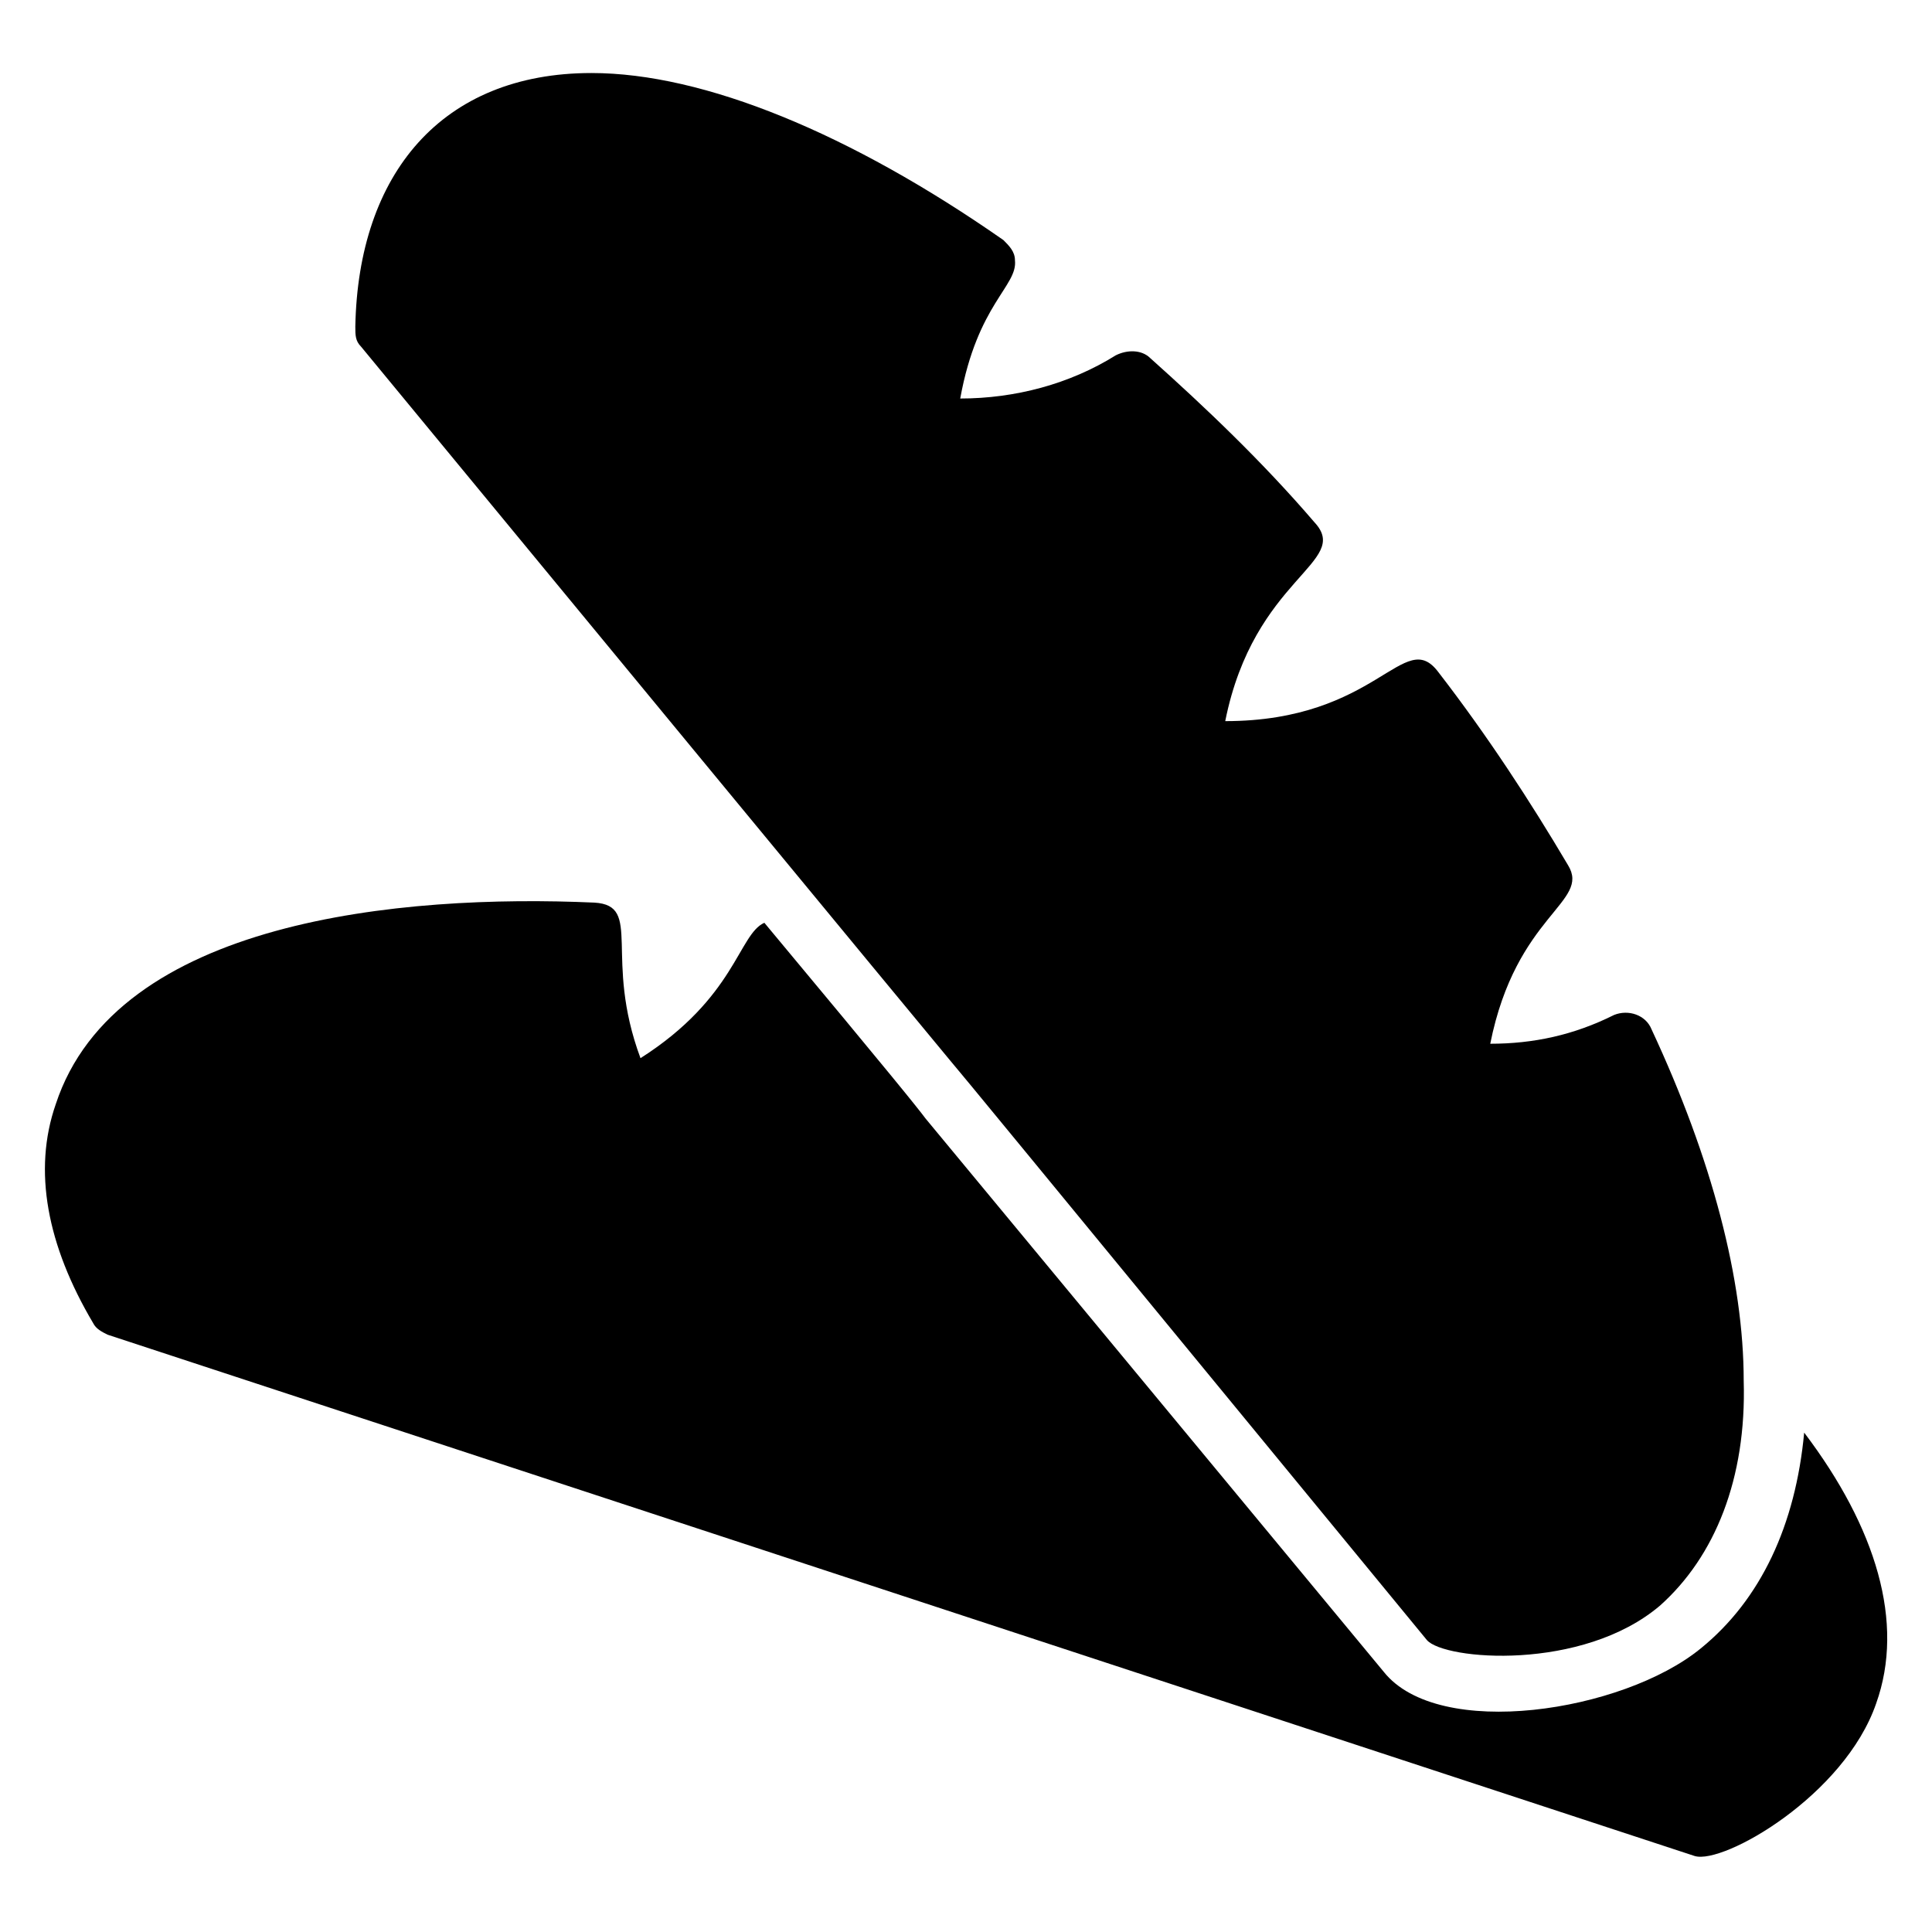
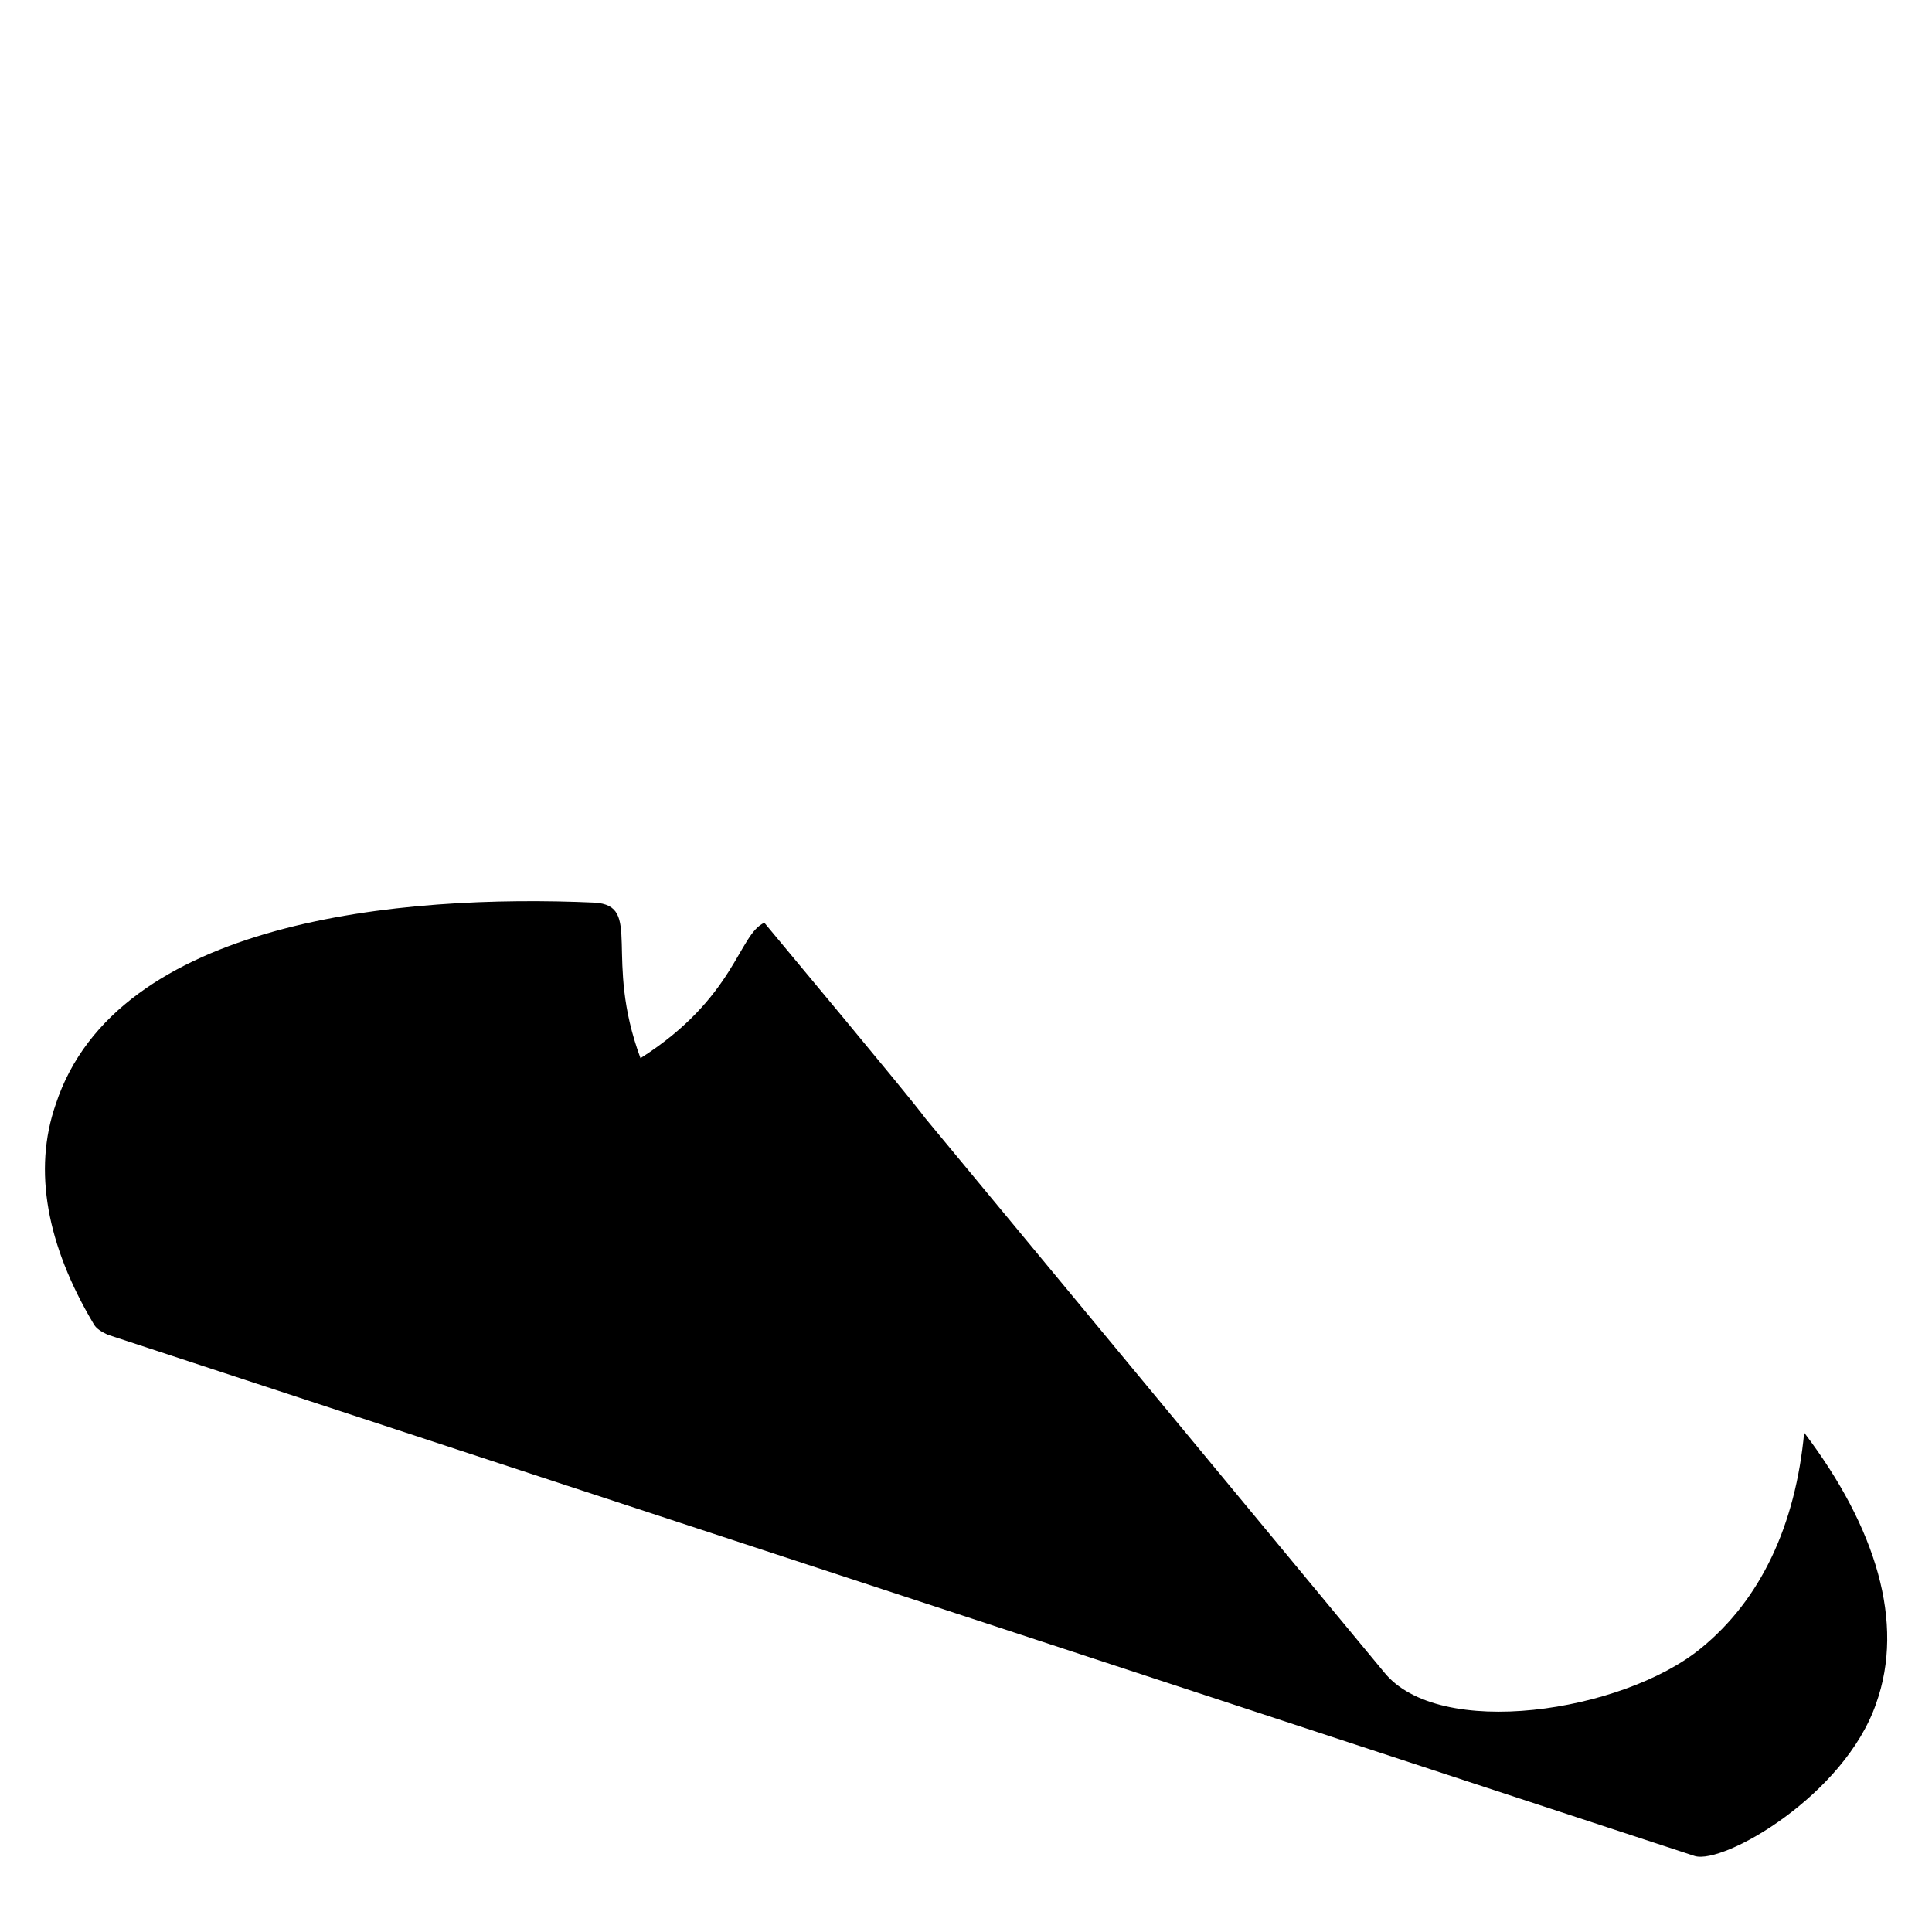
<svg xmlns="http://www.w3.org/2000/svg" fill="#000000" width="800px" height="800px" version="1.1" viewBox="144 144 512 512">
  <g>
-     <path d="m606.1 509.92c0.762 25.953-7.633 46.562-22.137 59.543-20.609 17.559-57.25 14.504-61.832 9.16-243.51-296.18 15.27 18.316-282.44-342.75-1.527-1.527-1.527-3.055-1.527-5.344 0.766-40.457 22.902-67.176 62.594-67.176 29.77 0 68.703 16.031 109.16 44.273 1.527 1.527 3.055 3.055 3.055 5.344 0.762 6.871-9.922 11.449-14.504 36.641 14.504 0 29.008-3.816 41.223-11.449 3.055-1.527 6.871-1.527 9.16 0.762 14.504 12.977 29.77 27.48 43.512 43.512 9.922 10.688-16.031 14.504-23.664 52.672 40.457 0 47.328-25.191 56.488-12.977 12.977 16.793 24.426 34.352 34.352 51.145 6.106 9.922-13.742 12.977-20.609 47.328 11.449 0 22.137-2.289 32.824-7.633 3.816-1.527 8.398 0 9.922 3.816 16.027 34.352 24.422 66.41 24.422 93.129z" />
    <path d="m641.21 595.41c-8.398 24.426-40.457 42.746-48.09 40.457l-420.61-138.16c-1.527-0.762-3.055-1.527-3.816-3.055-12.215-20.609-16.031-40.457-9.922-58.016 16.031-48.855 91.602-55.723 142.75-53.434 12.977 0.762 2.289 14.504 12.215 41.223 25.191-16.031 25.953-32.824 32.824-35.879 34.352 41.223 40.457 48.855 42.746 51.906l121.37 146.56c14.504 18.32 63.359 10.688 83.969-6.106 16.031-12.977 25.191-32.824 27.48-57.25 19.082 25.191 26.719 50.383 19.082 71.754z" />
  </g>
</svg>